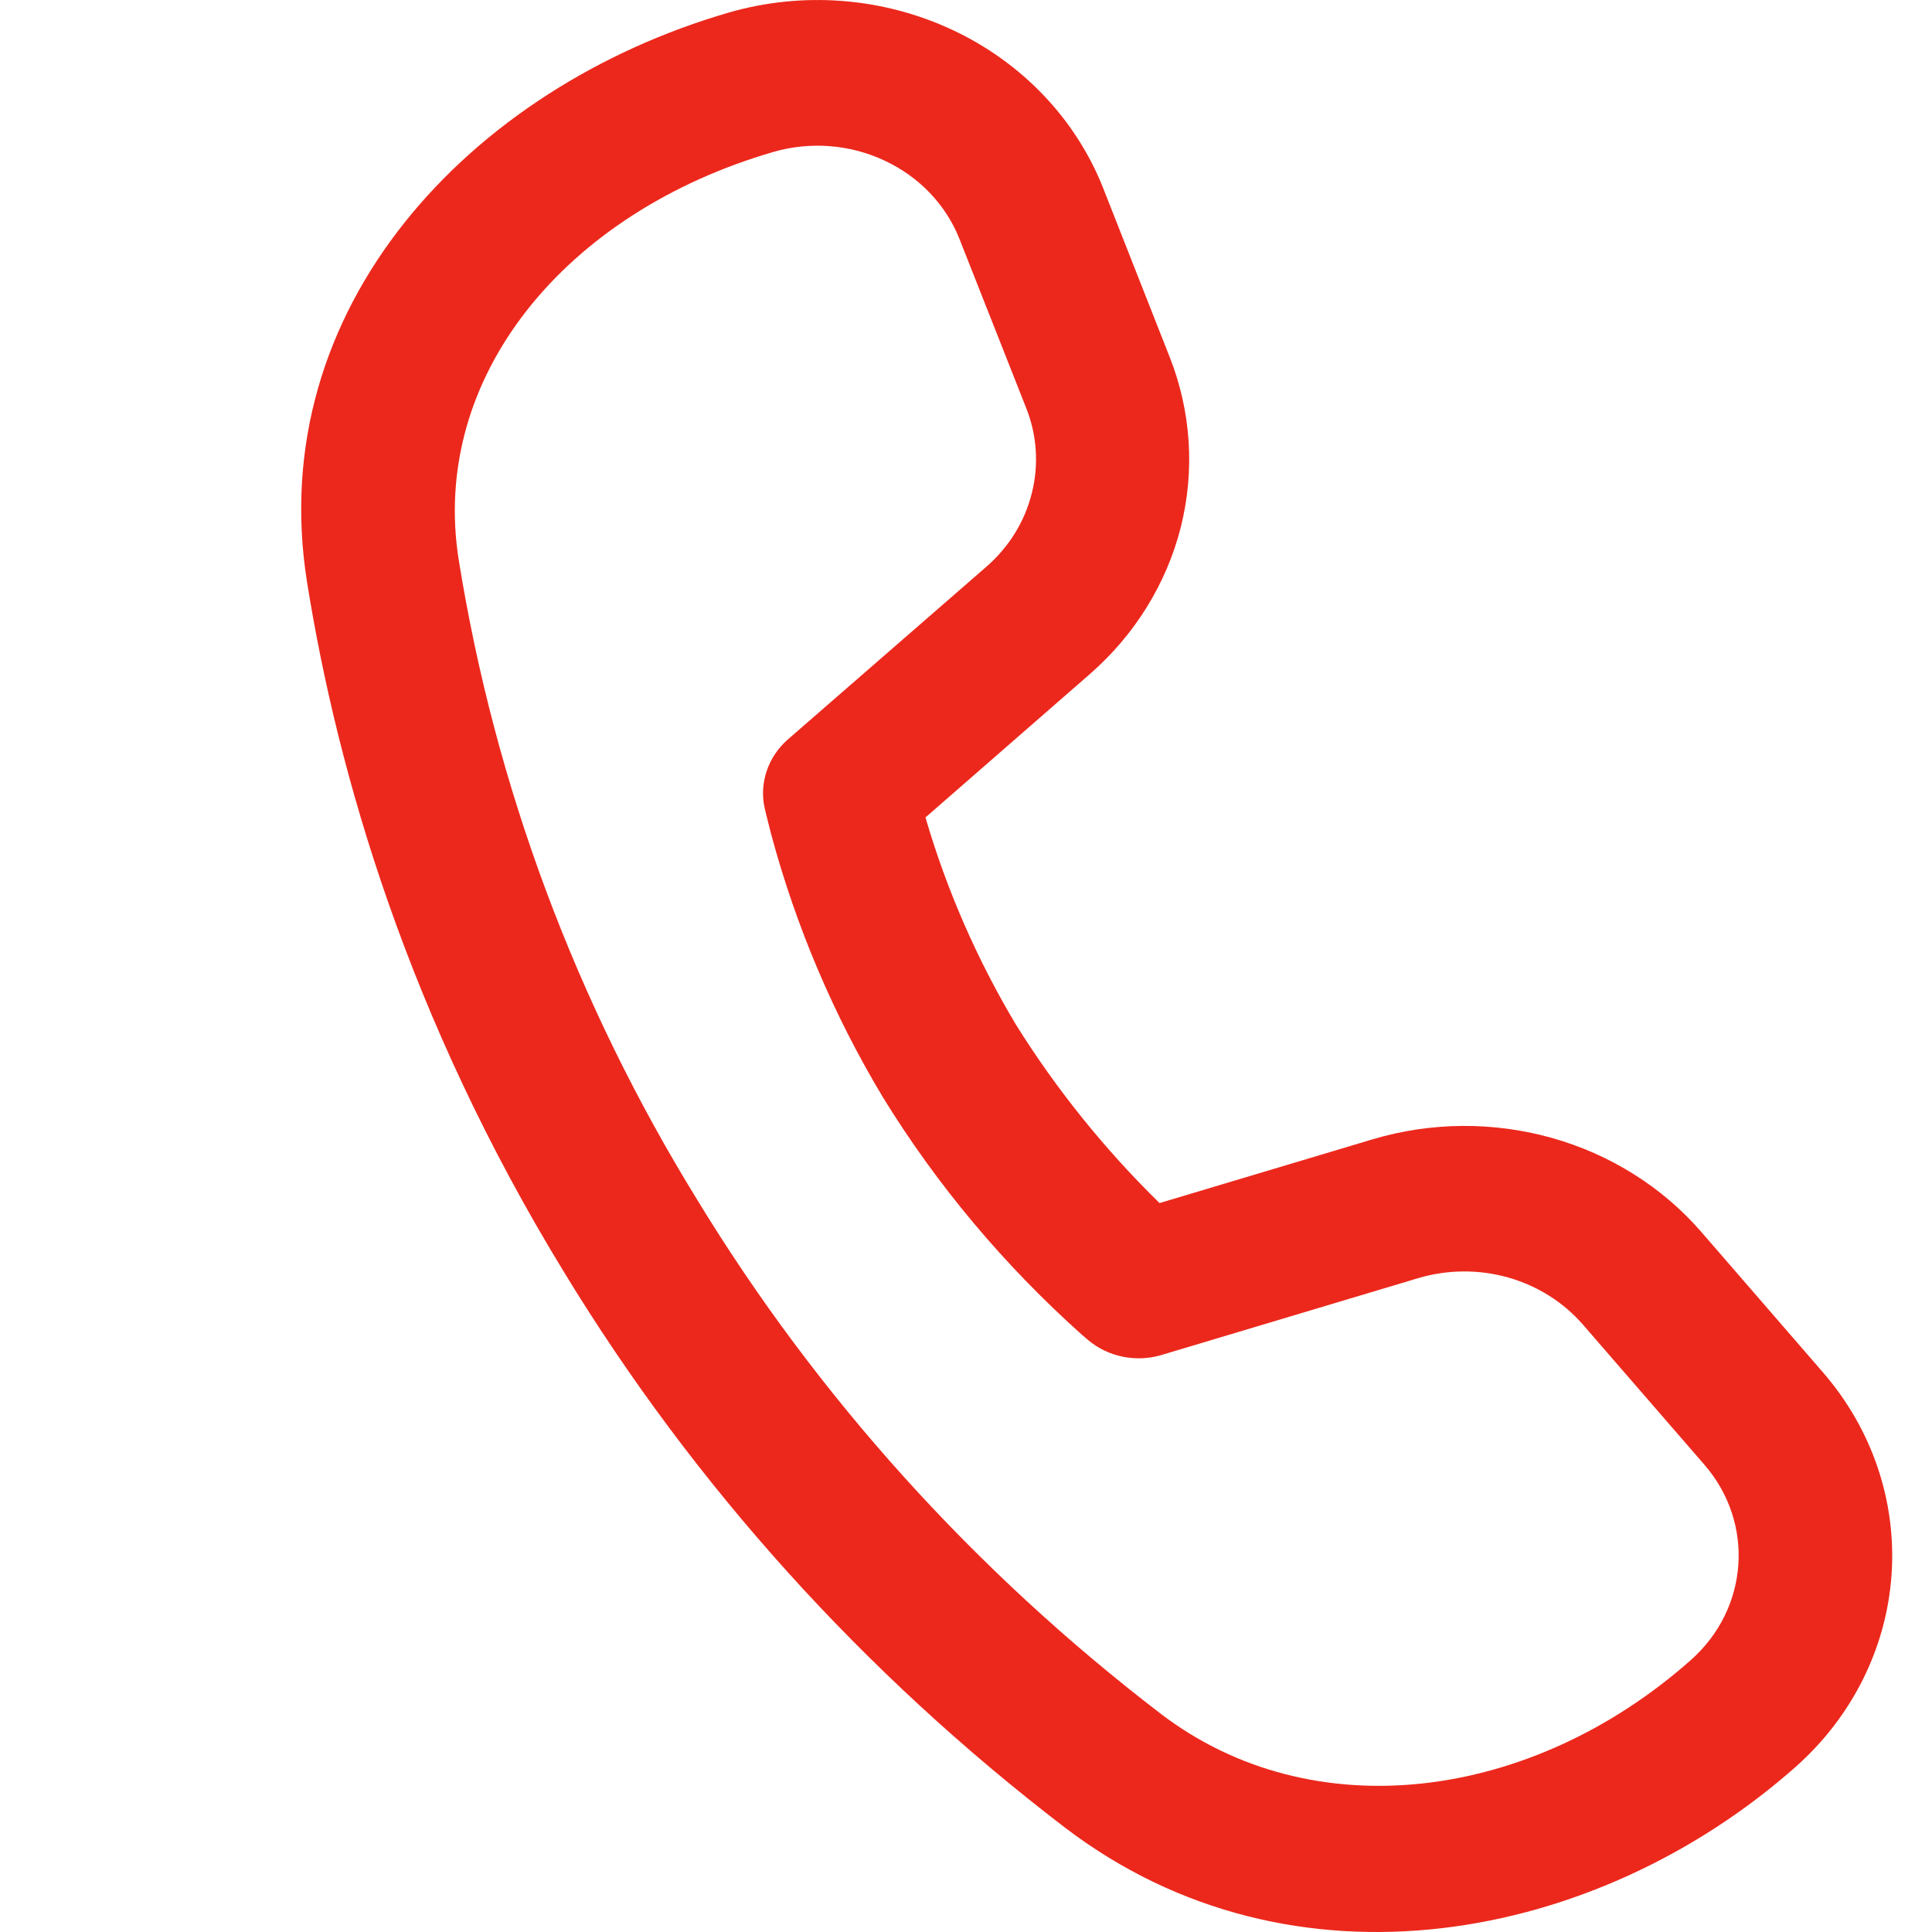
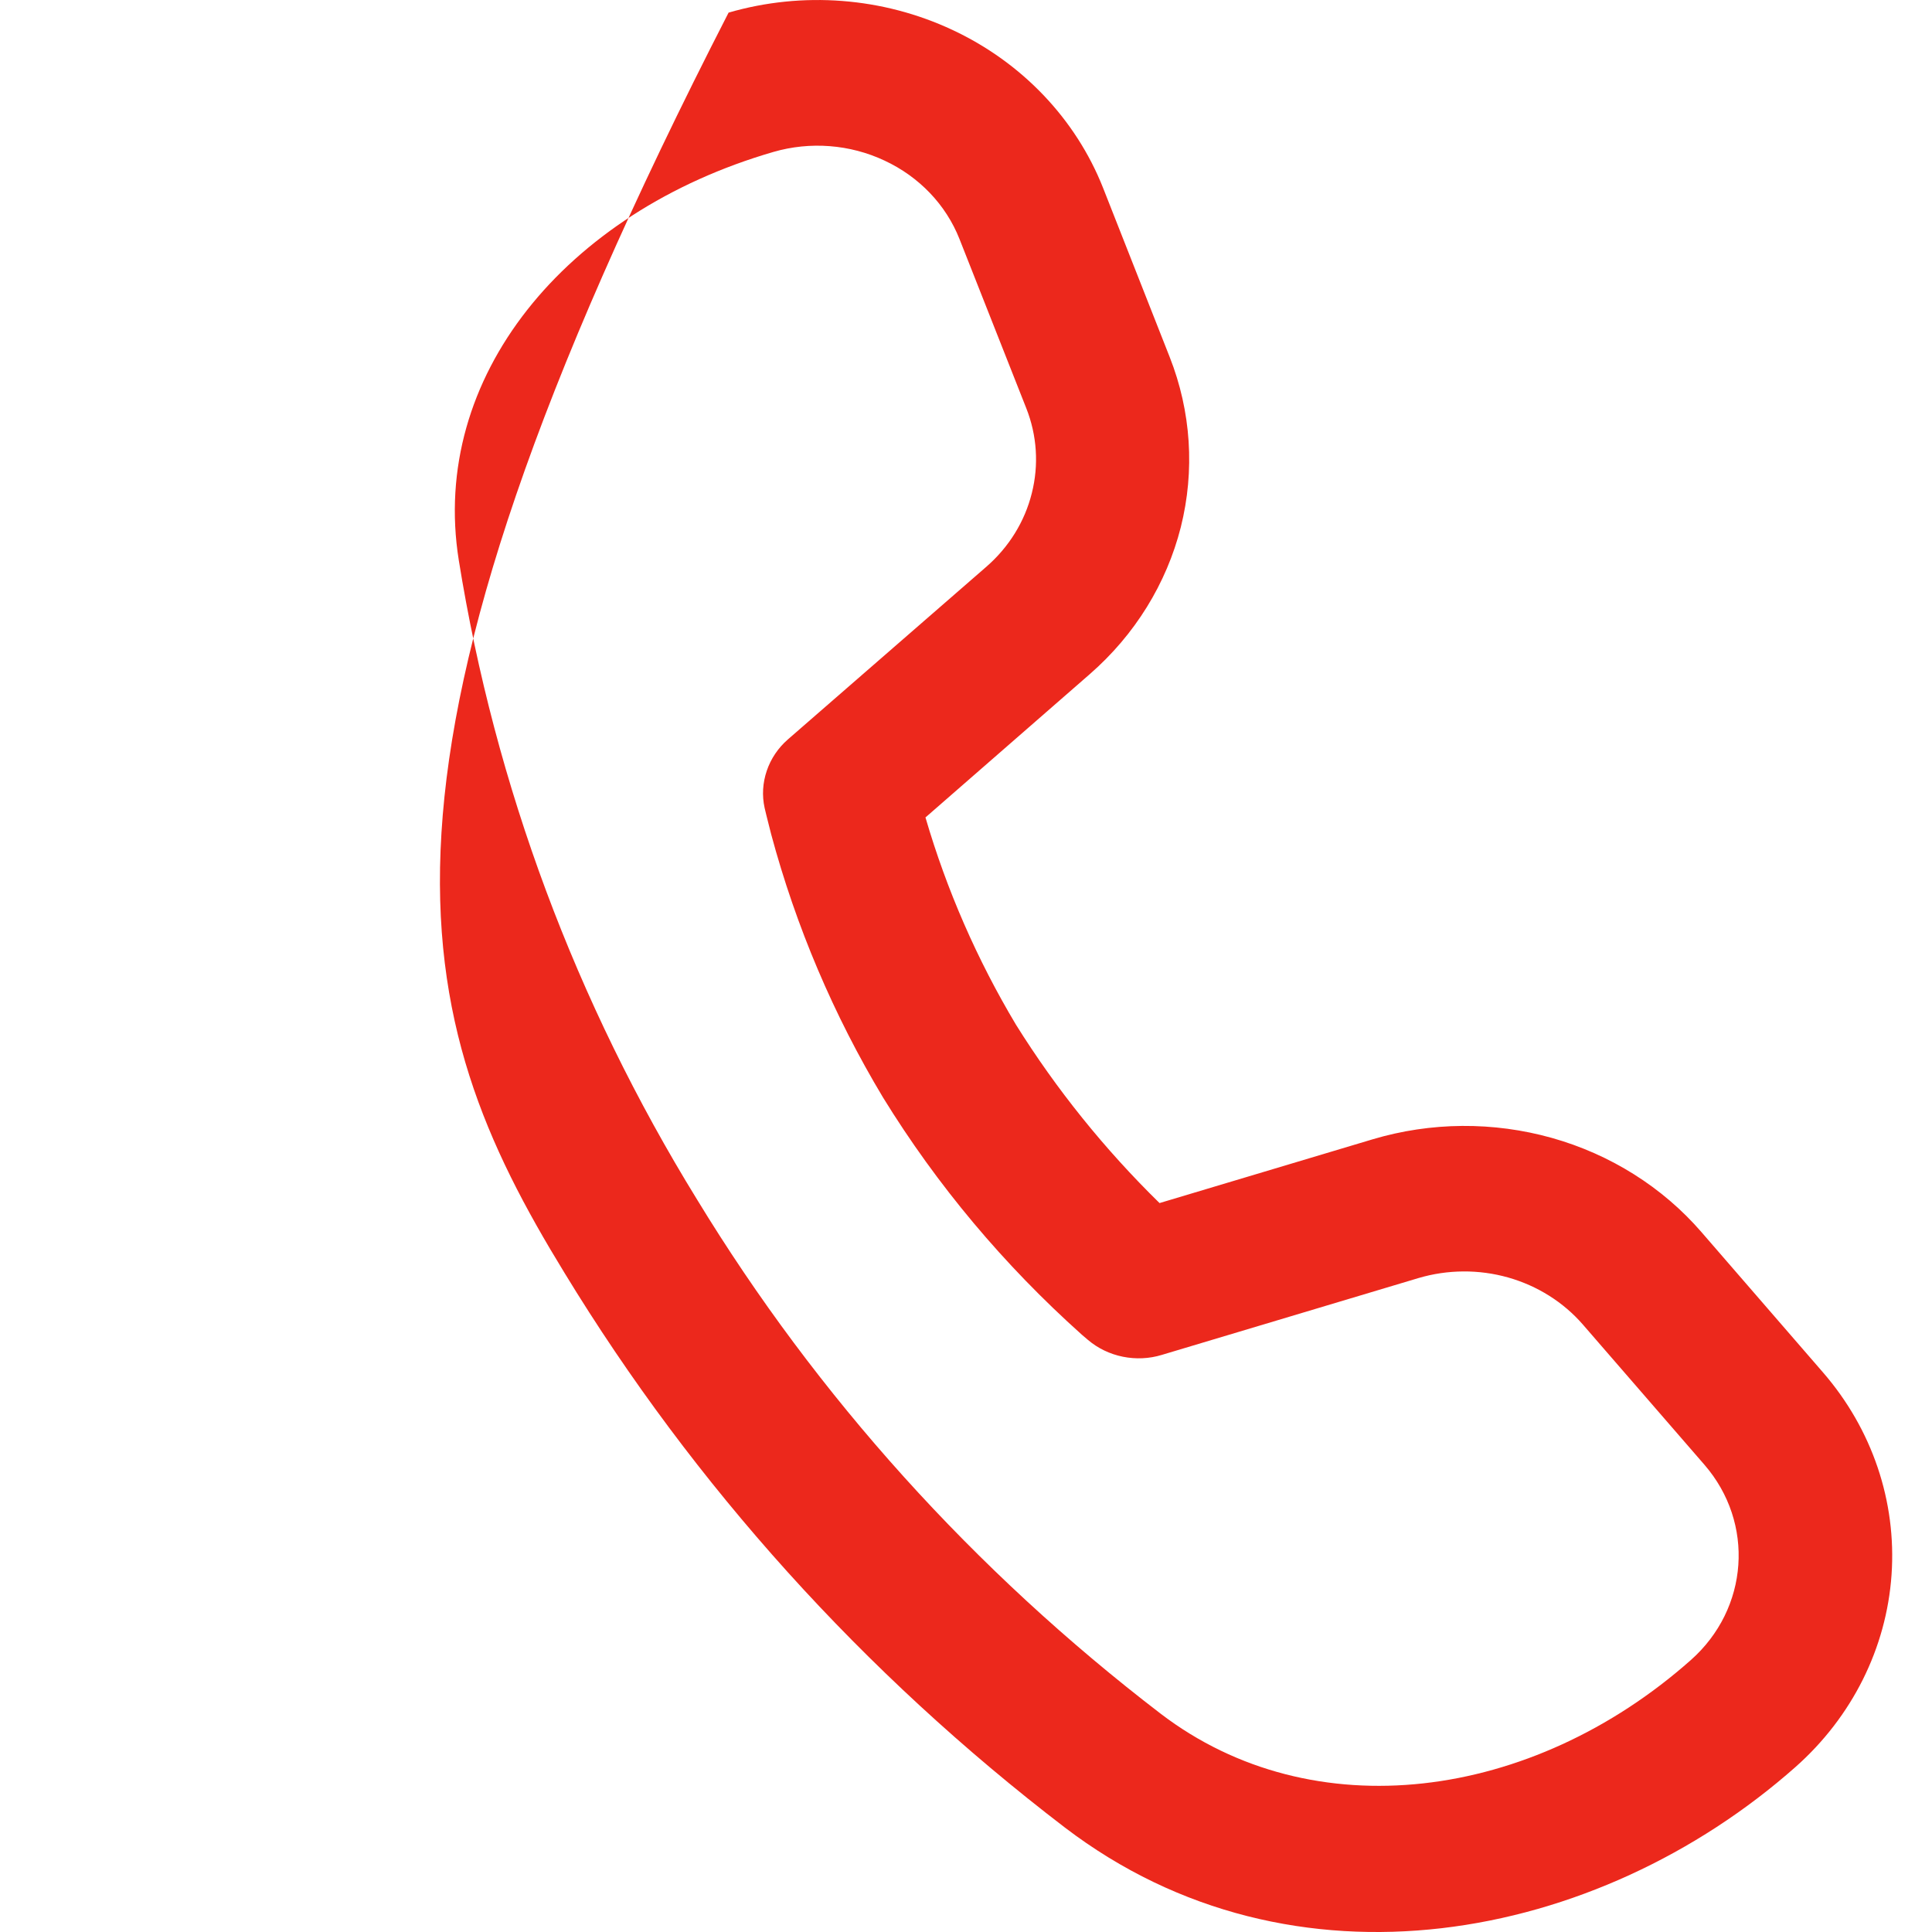
<svg xmlns="http://www.w3.org/2000/svg" width="17" height="17" viewBox="0 0 17 17" fill="none">
-   <path d="M4.037 4.93C3.779 3.317 4.976 1.868 6.805 1.337C7.129 1.243 7.479 1.27 7.783 1.413C8.088 1.555 8.324 1.802 8.443 2.104L9.03 3.591C9.125 3.831 9.142 4.091 9.079 4.34C9.017 4.589 8.878 4.814 8.679 4.987L6.933 6.506C6.847 6.581 6.783 6.676 6.747 6.782C6.711 6.888 6.704 7 6.728 7.109L6.744 7.176L6.786 7.342C7.004 8.152 7.334 8.931 7.77 9.657C8.245 10.429 8.834 11.131 9.519 11.744L9.573 11.79C9.66 11.864 9.766 11.915 9.88 11.938C9.994 11.961 10.112 11.956 10.223 11.922L12.481 11.246C12.738 11.17 13.013 11.168 13.271 11.241C13.528 11.314 13.757 11.458 13.928 11.655L14.997 12.888C15.442 13.401 15.389 14.155 14.877 14.608C13.477 15.848 11.553 16.102 10.214 15.08C8.572 13.822 7.189 12.288 6.133 10.554C5.066 8.822 4.356 6.914 4.037 4.93ZM8.142 7.194L9.589 5.932C9.986 5.586 10.264 5.136 10.39 4.639C10.515 4.141 10.481 3.62 10.292 3.141L9.706 1.653C9.466 1.047 8.992 0.549 8.38 0.263C7.767 -0.024 7.063 -0.078 6.411 0.111C4.139 0.771 2.316 2.706 2.702 5.124C2.972 6.812 3.594 8.958 4.967 11.2C6.106 13.07 7.598 14.725 9.369 16.08C11.377 17.613 14.058 17.089 15.799 15.548C16.297 15.107 16.599 14.502 16.644 13.857C16.689 13.211 16.473 12.574 16.04 12.075L14.971 10.841C14.63 10.447 14.171 10.158 13.656 10.013C13.14 9.868 12.591 9.872 12.078 10.025L10.203 10.586C9.719 10.112 9.295 9.585 8.94 9.017C8.597 8.443 8.33 7.831 8.144 7.195" fill="#EC281C" />
+   <path d="M4.037 4.93C3.779 3.317 4.976 1.868 6.805 1.337C7.129 1.243 7.479 1.27 7.783 1.413C8.088 1.555 8.324 1.802 8.443 2.104L9.03 3.591C9.125 3.831 9.142 4.091 9.079 4.34C9.017 4.589 8.878 4.814 8.679 4.987L6.933 6.506C6.847 6.581 6.783 6.676 6.747 6.782C6.711 6.888 6.704 7 6.728 7.109L6.744 7.176L6.786 7.342C7.004 8.152 7.334 8.931 7.77 9.657C8.245 10.429 8.834 11.131 9.519 11.744L9.573 11.79C9.66 11.864 9.766 11.915 9.88 11.938C9.994 11.961 10.112 11.956 10.223 11.922L12.481 11.246C12.738 11.17 13.013 11.168 13.271 11.241C13.528 11.314 13.757 11.458 13.928 11.655L14.997 12.888C15.442 13.401 15.389 14.155 14.877 14.608C13.477 15.848 11.553 16.102 10.214 15.08C8.572 13.822 7.189 12.288 6.133 10.554C5.066 8.822 4.356 6.914 4.037 4.93ZM8.142 7.194L9.589 5.932C9.986 5.586 10.264 5.136 10.39 4.639C10.515 4.141 10.481 3.62 10.292 3.141L9.706 1.653C9.466 1.047 8.992 0.549 8.38 0.263C7.767 -0.024 7.063 -0.078 6.411 0.111C2.972 6.812 3.594 8.958 4.967 11.2C6.106 13.07 7.598 14.725 9.369 16.08C11.377 17.613 14.058 17.089 15.799 15.548C16.297 15.107 16.599 14.502 16.644 13.857C16.689 13.211 16.473 12.574 16.04 12.075L14.971 10.841C14.63 10.447 14.171 10.158 13.656 10.013C13.14 9.868 12.591 9.872 12.078 10.025L10.203 10.586C9.719 10.112 9.295 9.585 8.94 9.017C8.597 8.443 8.33 7.831 8.144 7.195" fill="#EC281C" />
</svg>